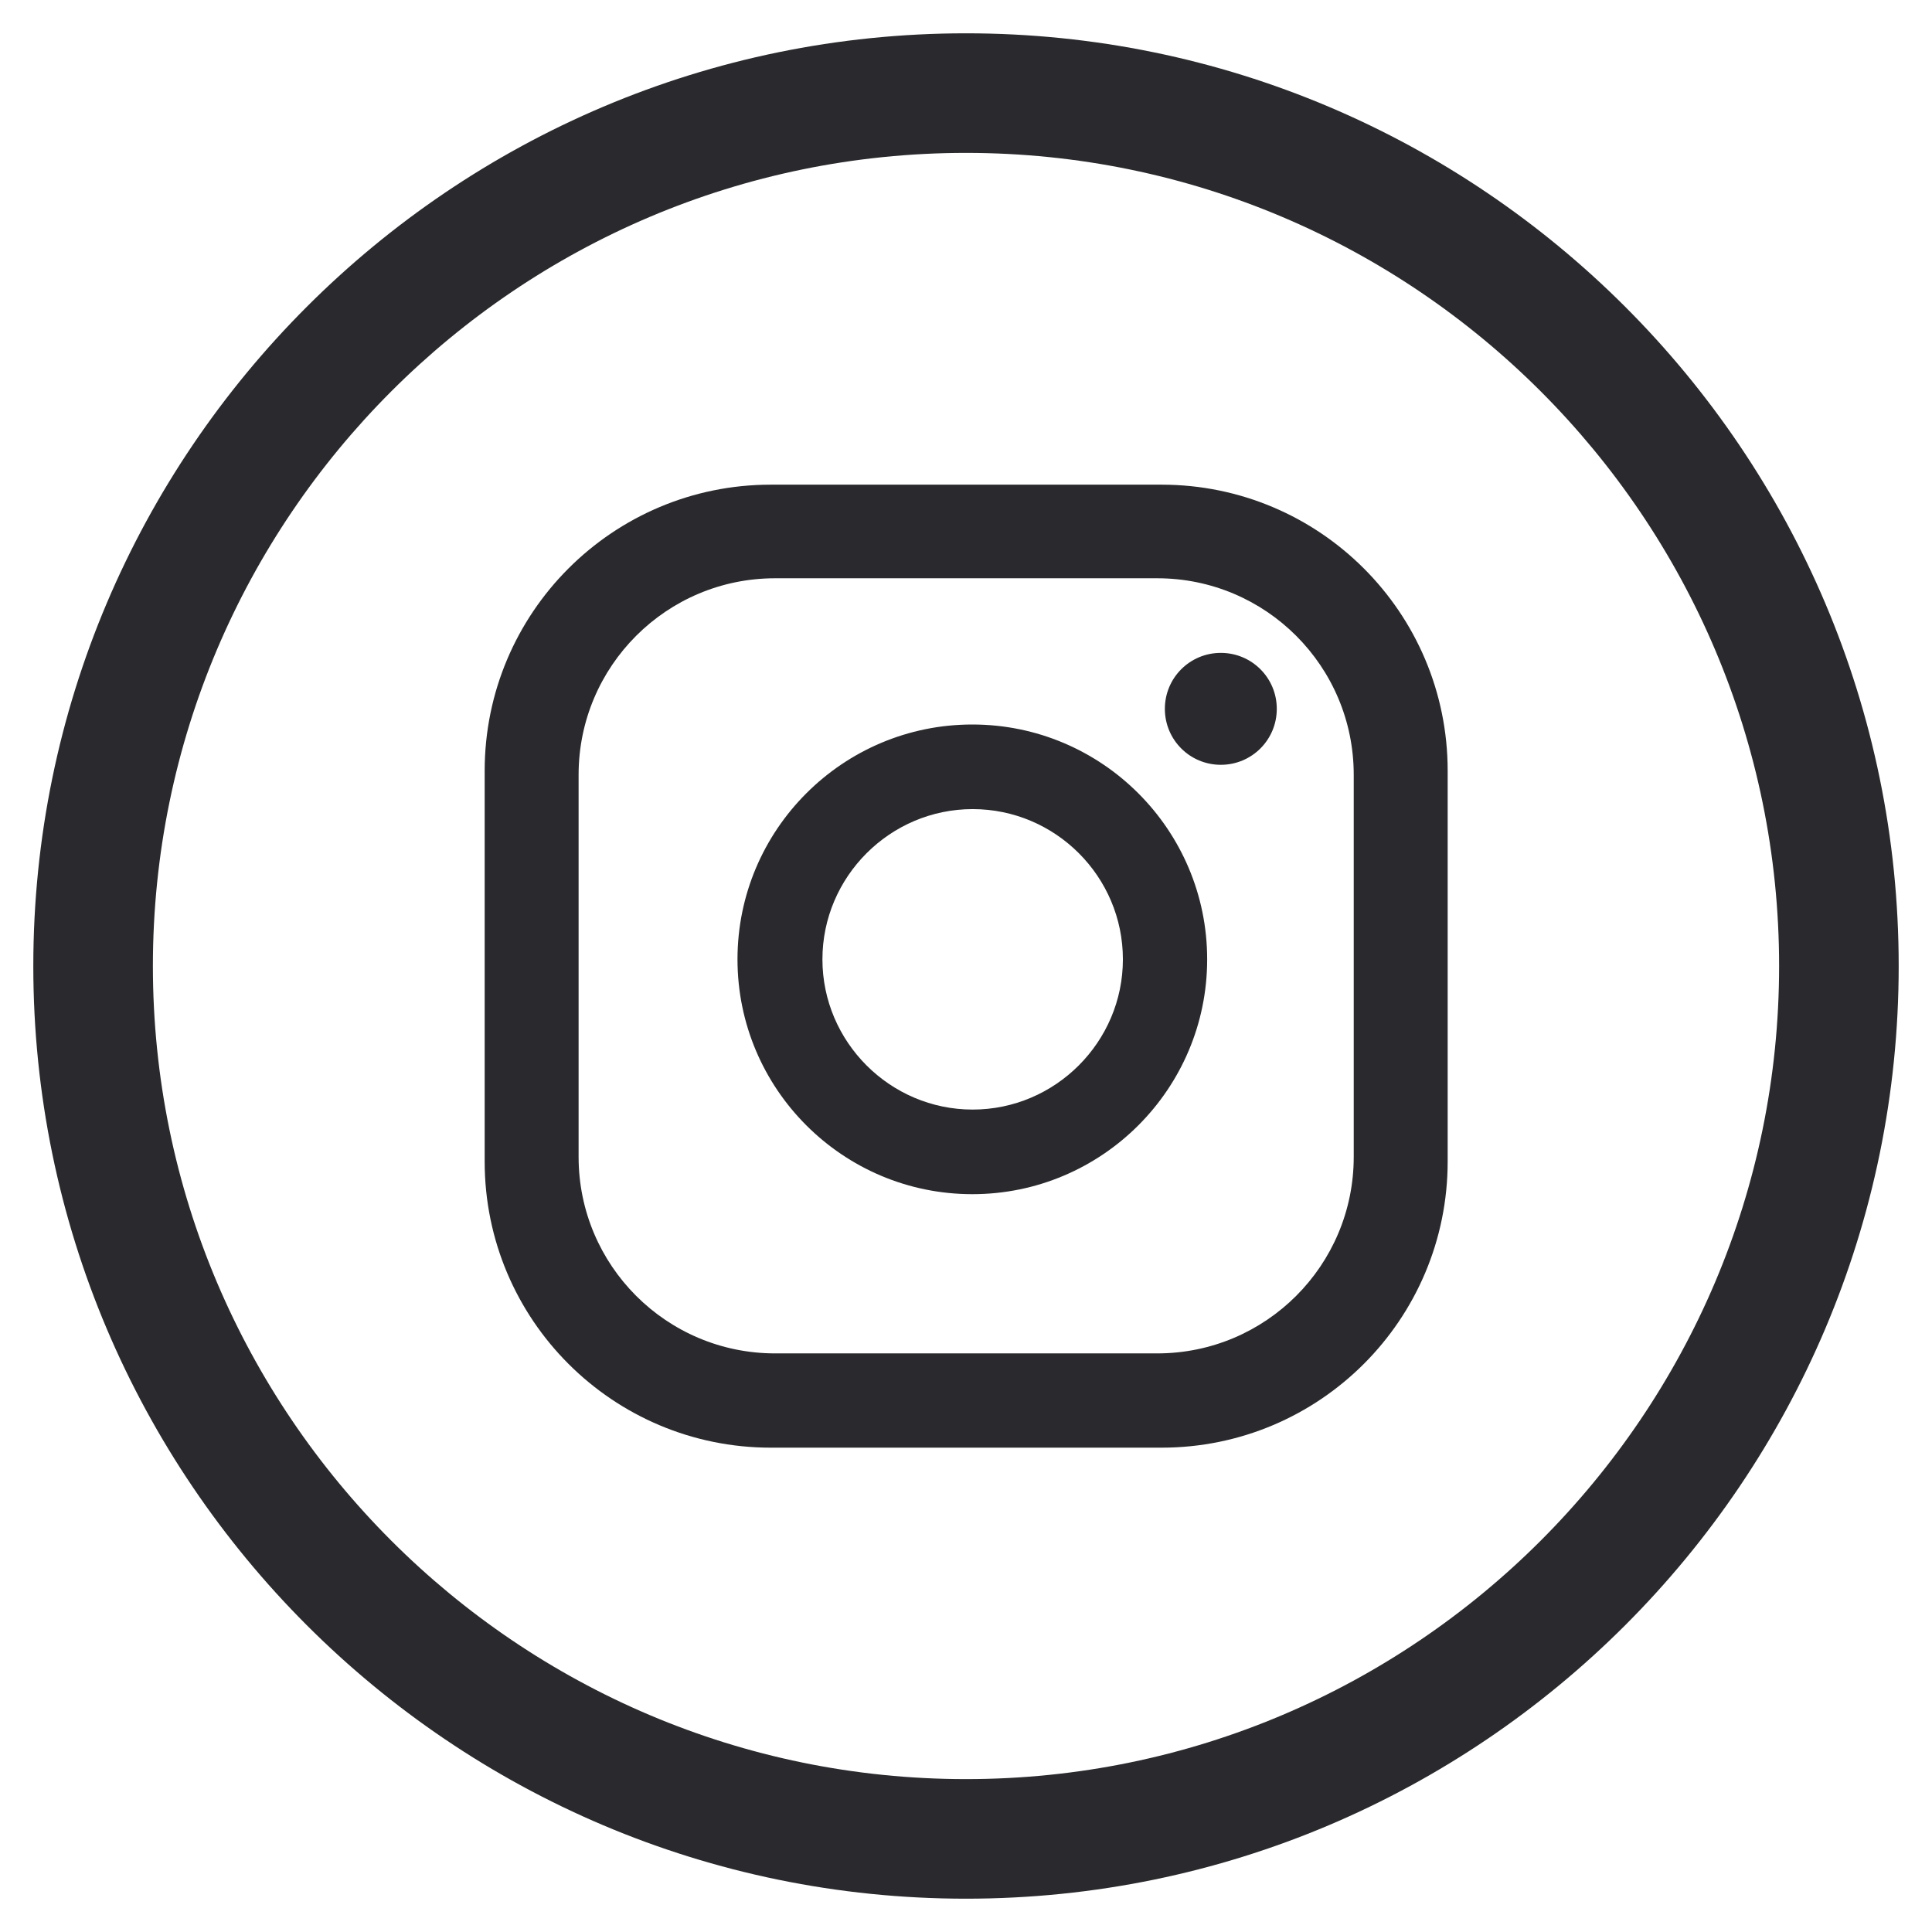
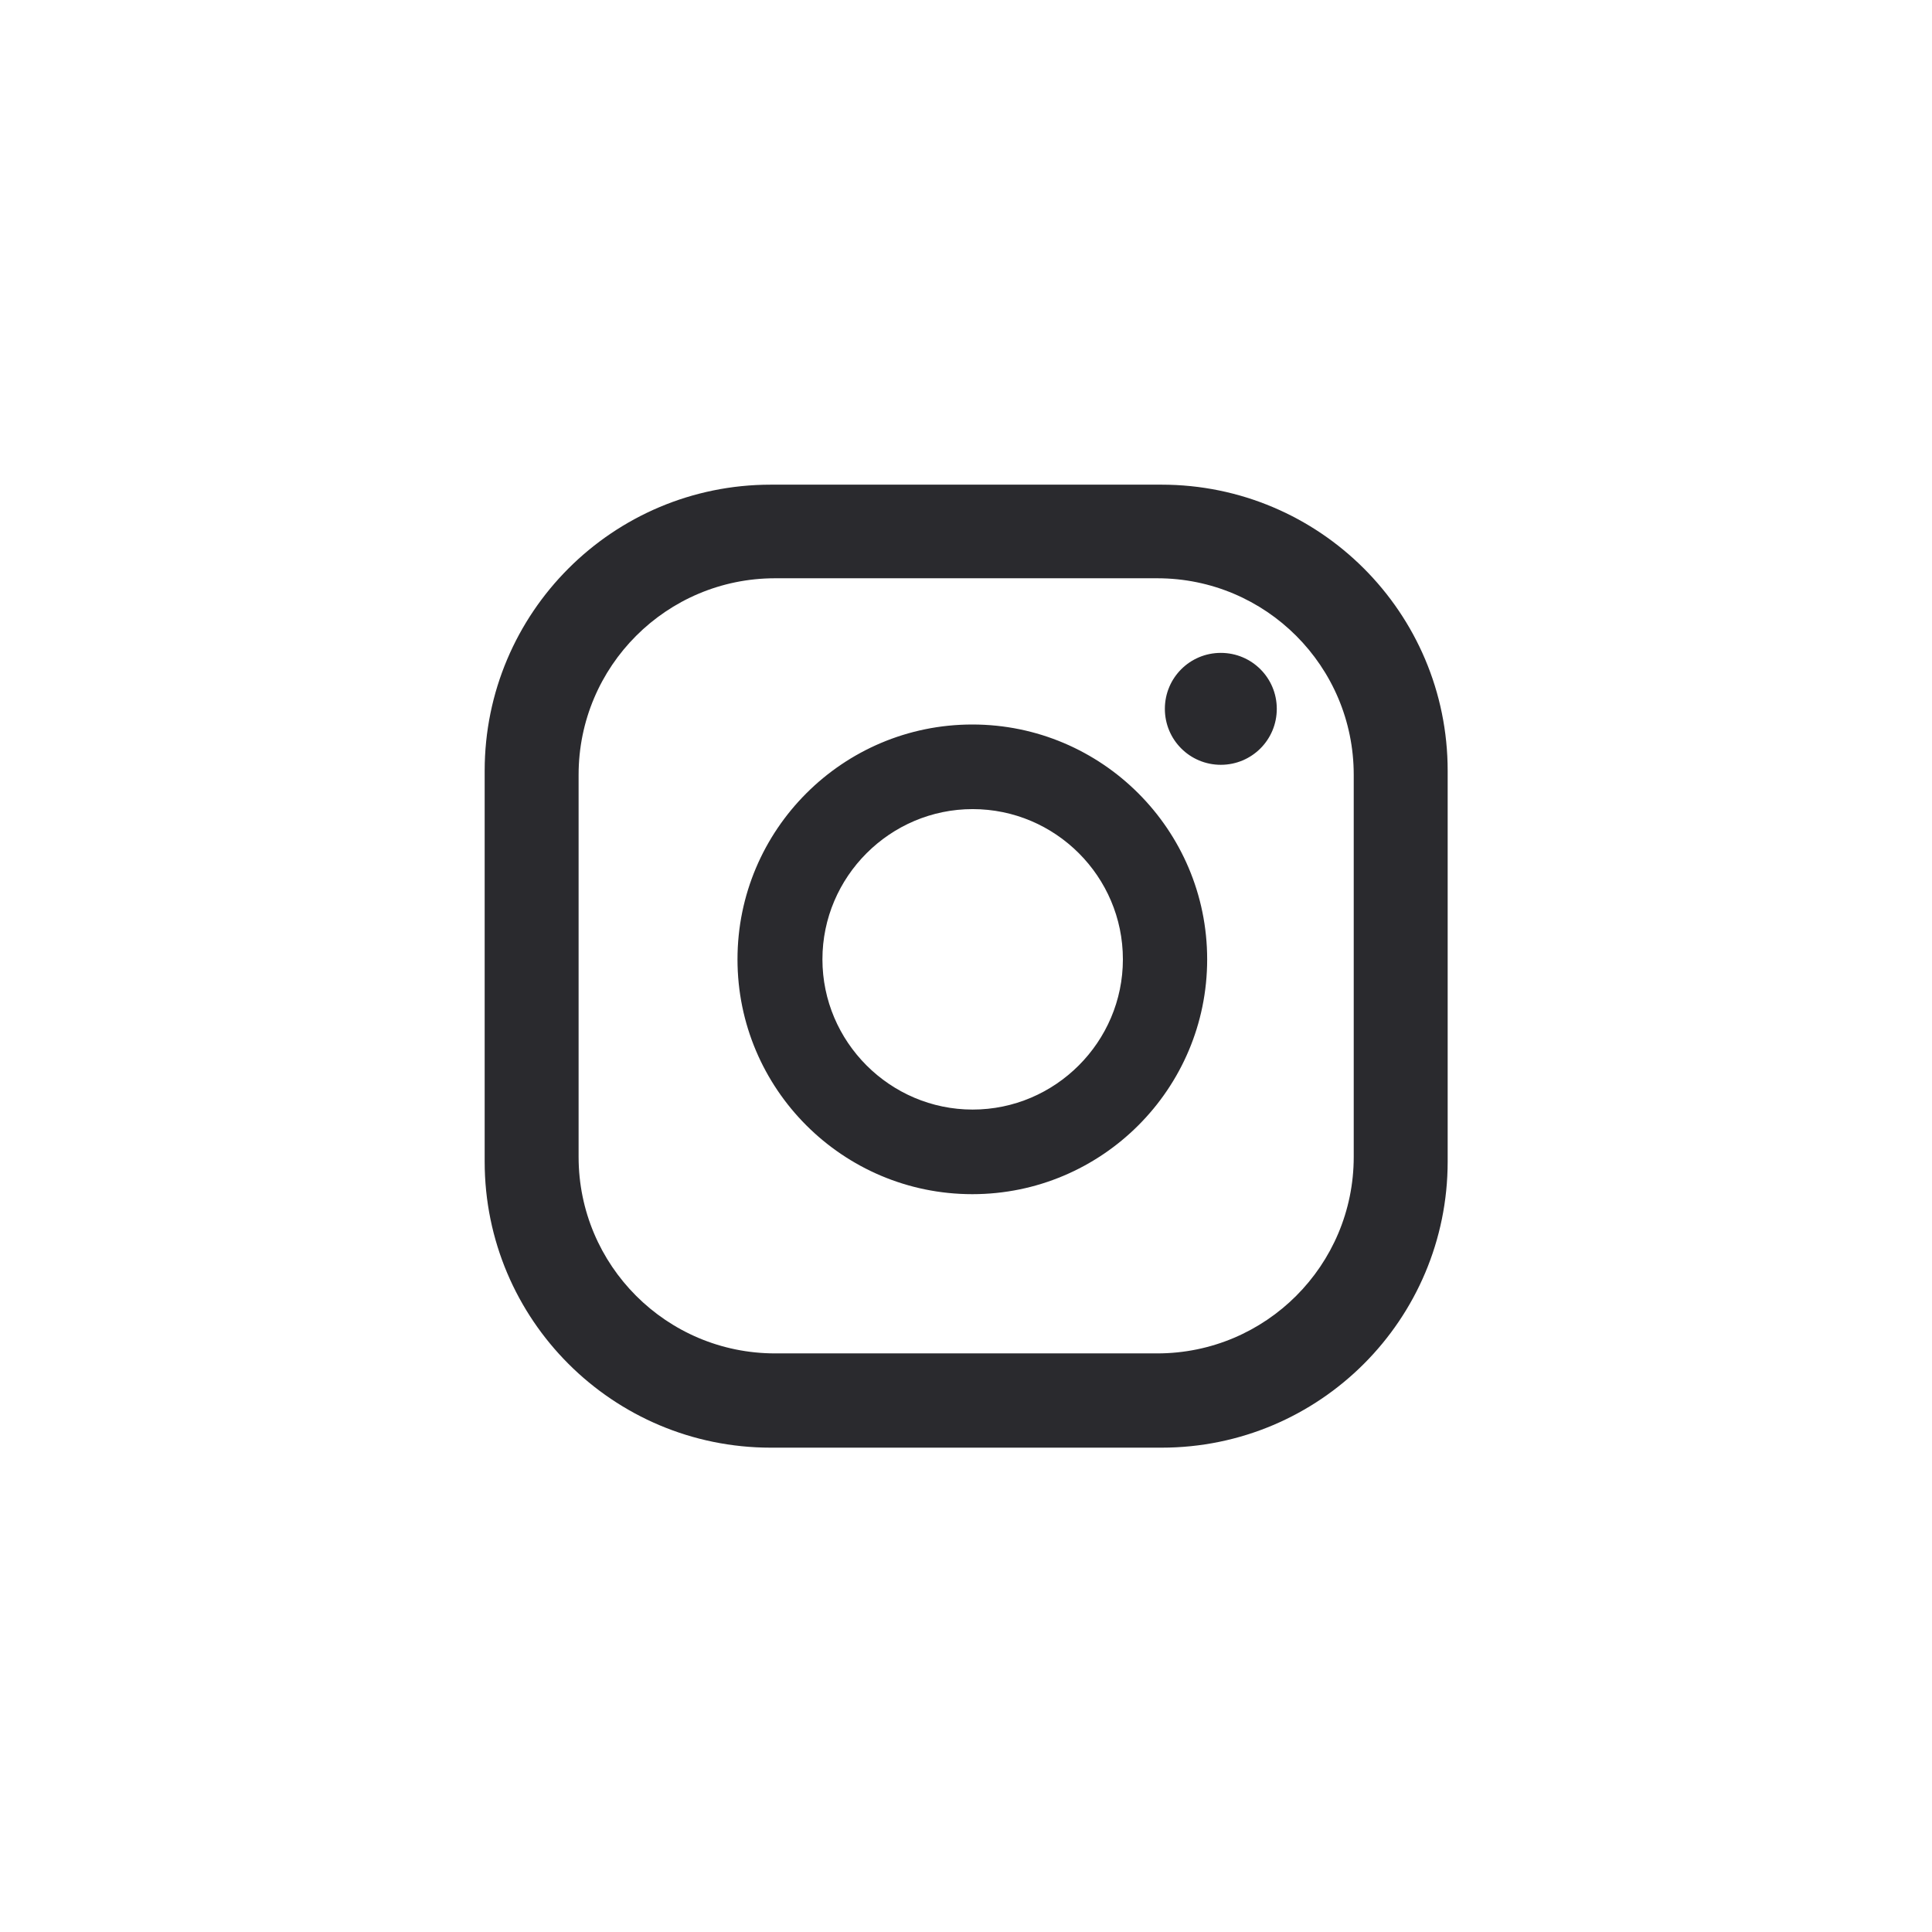
<svg xmlns="http://www.w3.org/2000/svg" id="Livello_1" data-name="Livello 1" viewBox="0 0 58 58">
  <defs>
    <style>
      .cls-1 {
        clip-path: url(#clippath);
      }

      .cls-2, .cls-3 {
        fill: none;
      }

      .cls-2, .cls-3, .cls-4 {
        stroke-width: 0px;
      }

      .cls-5 {
        clip-path: url(#clippath-1);
      }

      .cls-6 {
        clip-path: url(#clippath-2);
      }

      .cls-3 {
        clip-rule: evenodd;
      }

      .cls-4 {
        fill: #2a2a2e;
      }
    </style>
    <clipPath id="clippath">
      <path class="cls-3" d="M29,1C13.56,1,1,13.56,1,29s12.56,28,28,28,28-12.56,28-28S44.44,1,29,1M29,53.41c-13.46,0-24.41-10.95-24.41-24.41S15.54,4.59,29,4.59s24.41,10.95,24.41,24.41-10.95,24.41-24.41,24.41" />
    </clipPath>
    <clipPath id="clippath-1">
      <rect class="cls-2" x="1" y="1" width="56" height="56" />
    </clipPath>
    <clipPath id="clippath-2">
      <path class="cls-3" d="M38.33,21.28c0,.93-.75,1.68-1.68,1.68s-1.68-.75-1.68-1.68.75-1.68,1.68-1.68,1.68.75,1.68,1.68ZM36.24,28.8c0,3.89-3.16,7.05-7.05,7.05s-7.05-3.16-7.05-7.05,3.16-7.05,7.05-7.05,7.05,3.16,7.05,7.05ZM33.71,28.8c0-2.49-2.03-4.51-4.51-4.51s-4.51,2.03-4.51,4.51,2.03,4.51,4.51,4.51,4.51-2.03,4.51-4.51ZM43.46,23.14c0-4.75-3.85-8.59-8.59-8.59h-11.73c-4.75,0-8.59,3.85-8.59,8.59v11.73c0,4.75,3.85,8.59,8.59,8.59h11.73c4.75,0,8.59-3.85,8.59-8.59v-11.73ZM40.64,34.73c0,3.26-2.64,5.9-5.9,5.9h-11.47c-3.26,0-5.9-2.64-5.9-5.9v-11.47c0-3.26,2.64-5.9,5.9-5.9h11.47c3.26,0,5.9,2.64,5.9,5.9v11.47Z" />
    </clipPath>
  </defs>
  <g class="cls-1">
    <g class="cls-5">
-       <rect class="cls-4" width="58" height="58" />
-     </g>
+       </g>
  </g>
  <g class="cls-6">
    <rect class="cls-4" x="13.54" y="13.54" width="30.91" height="30.92" />
  </g>
</svg>